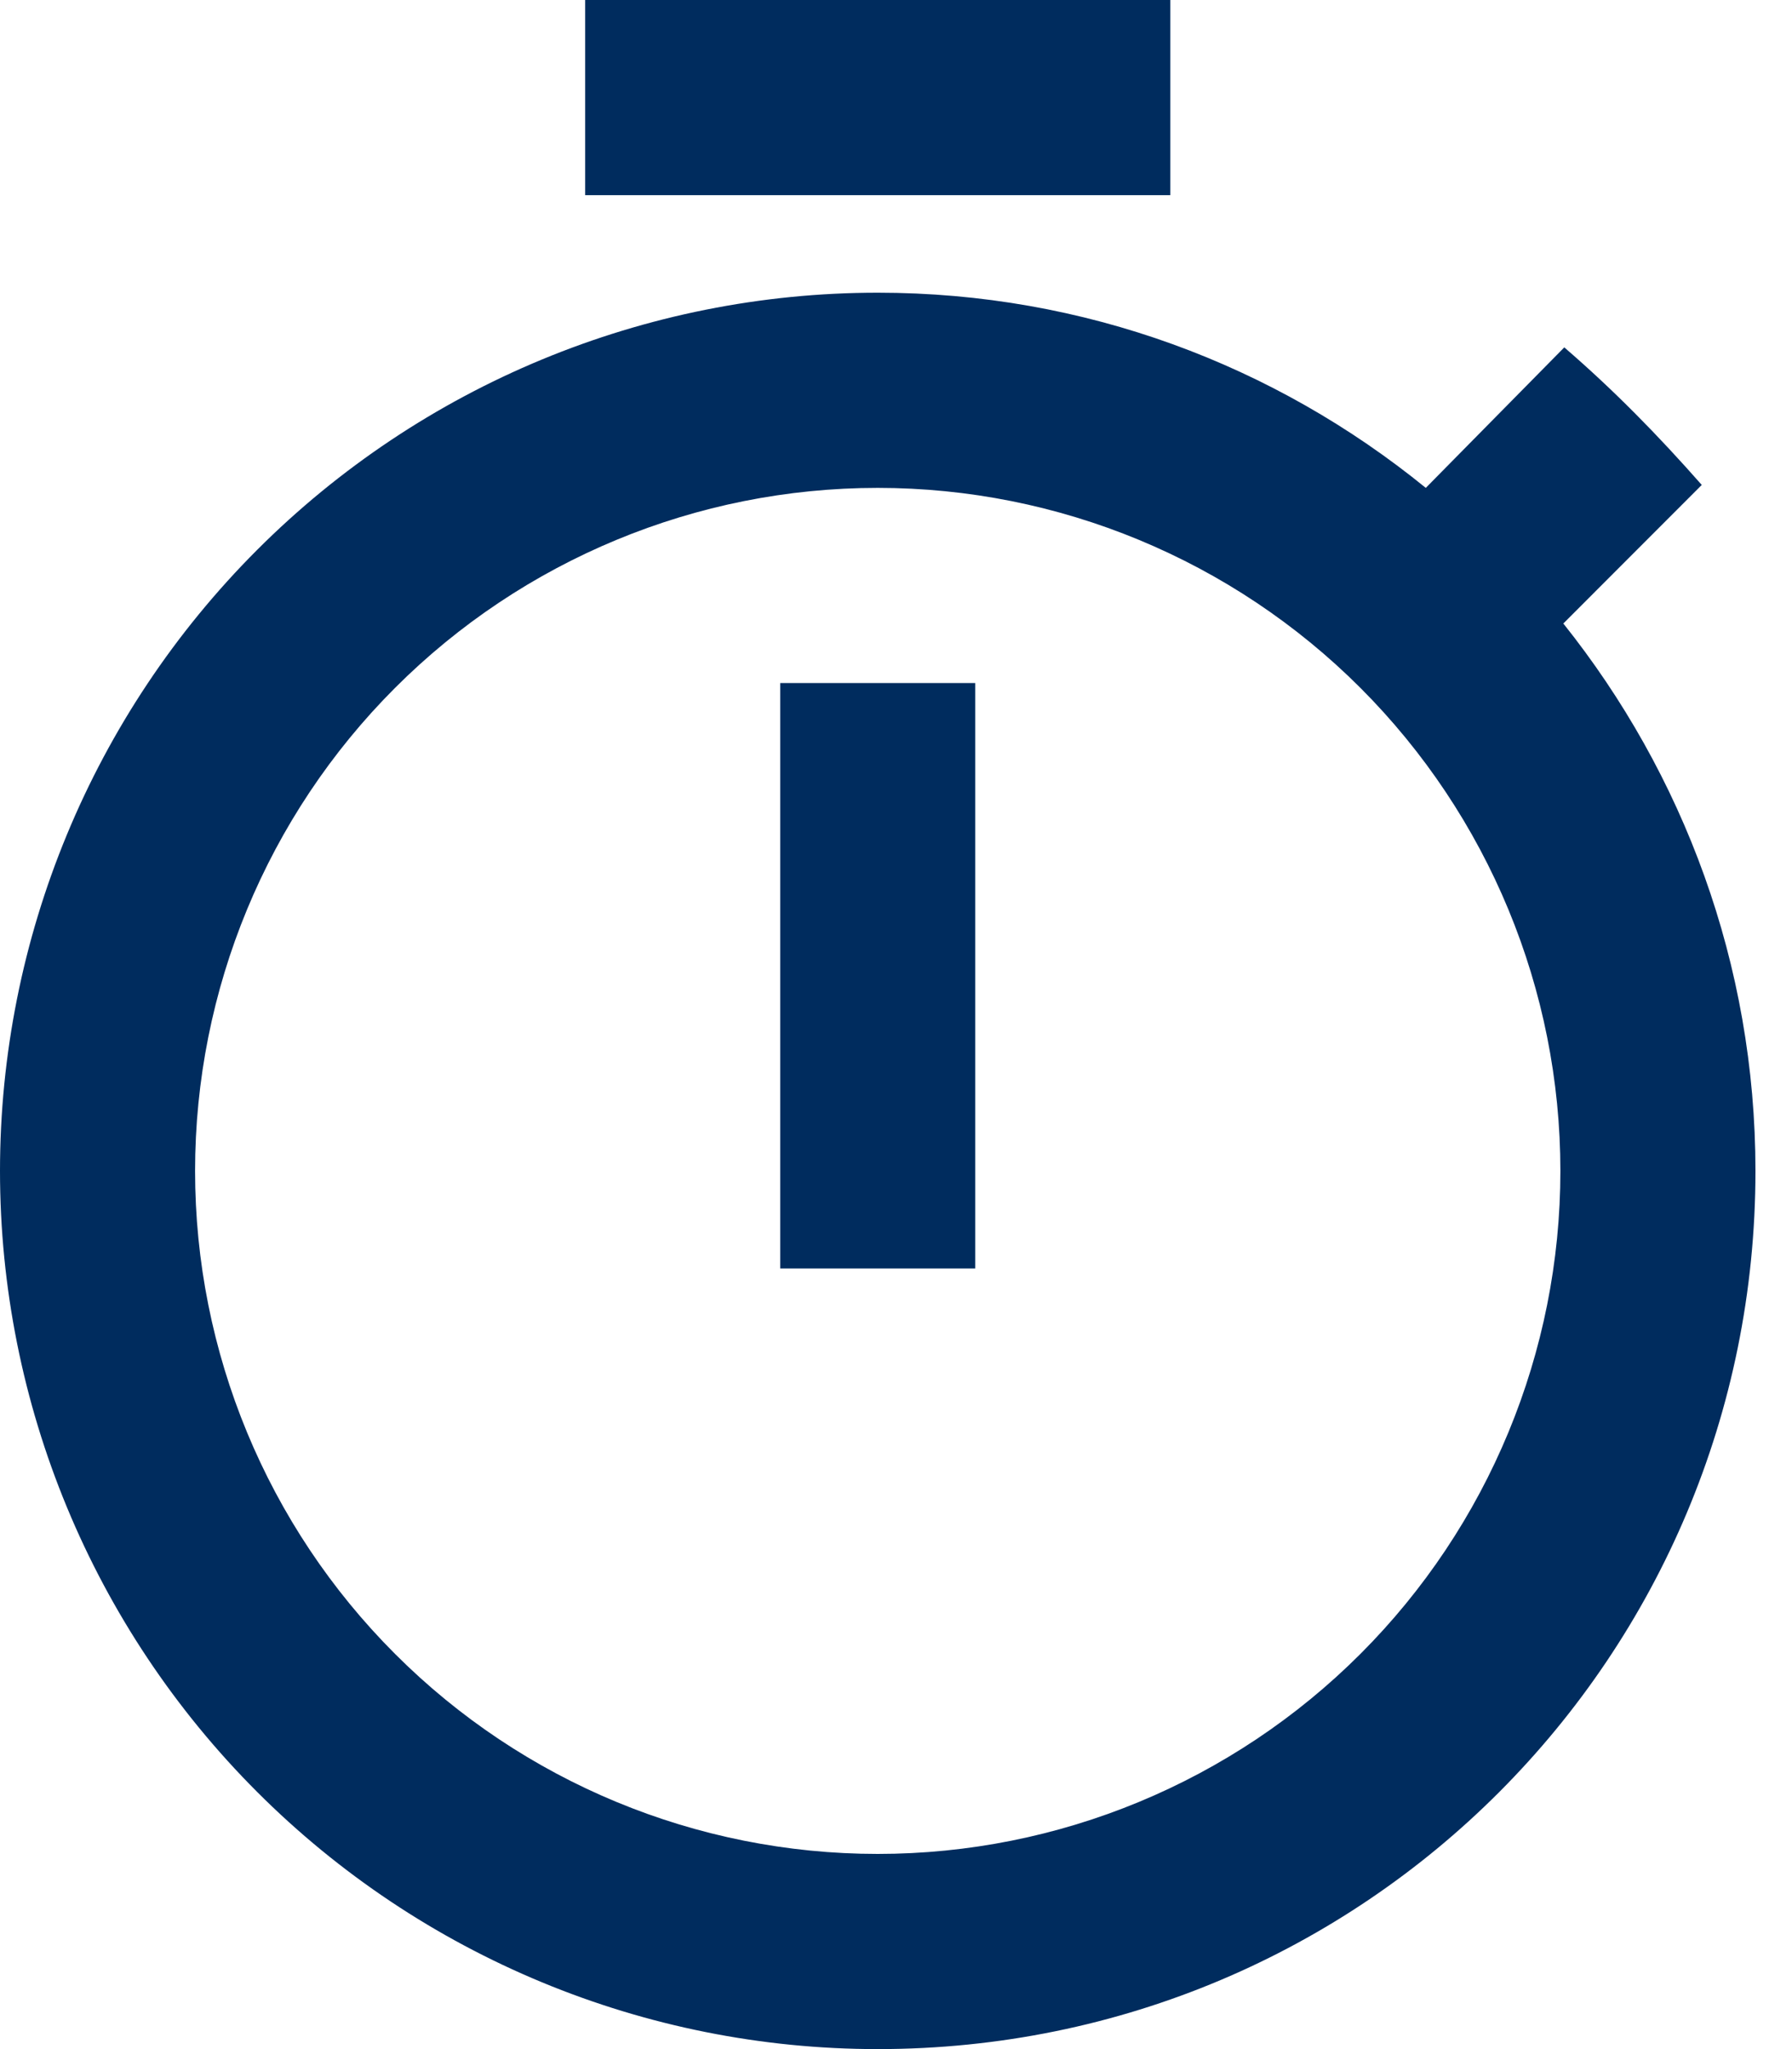
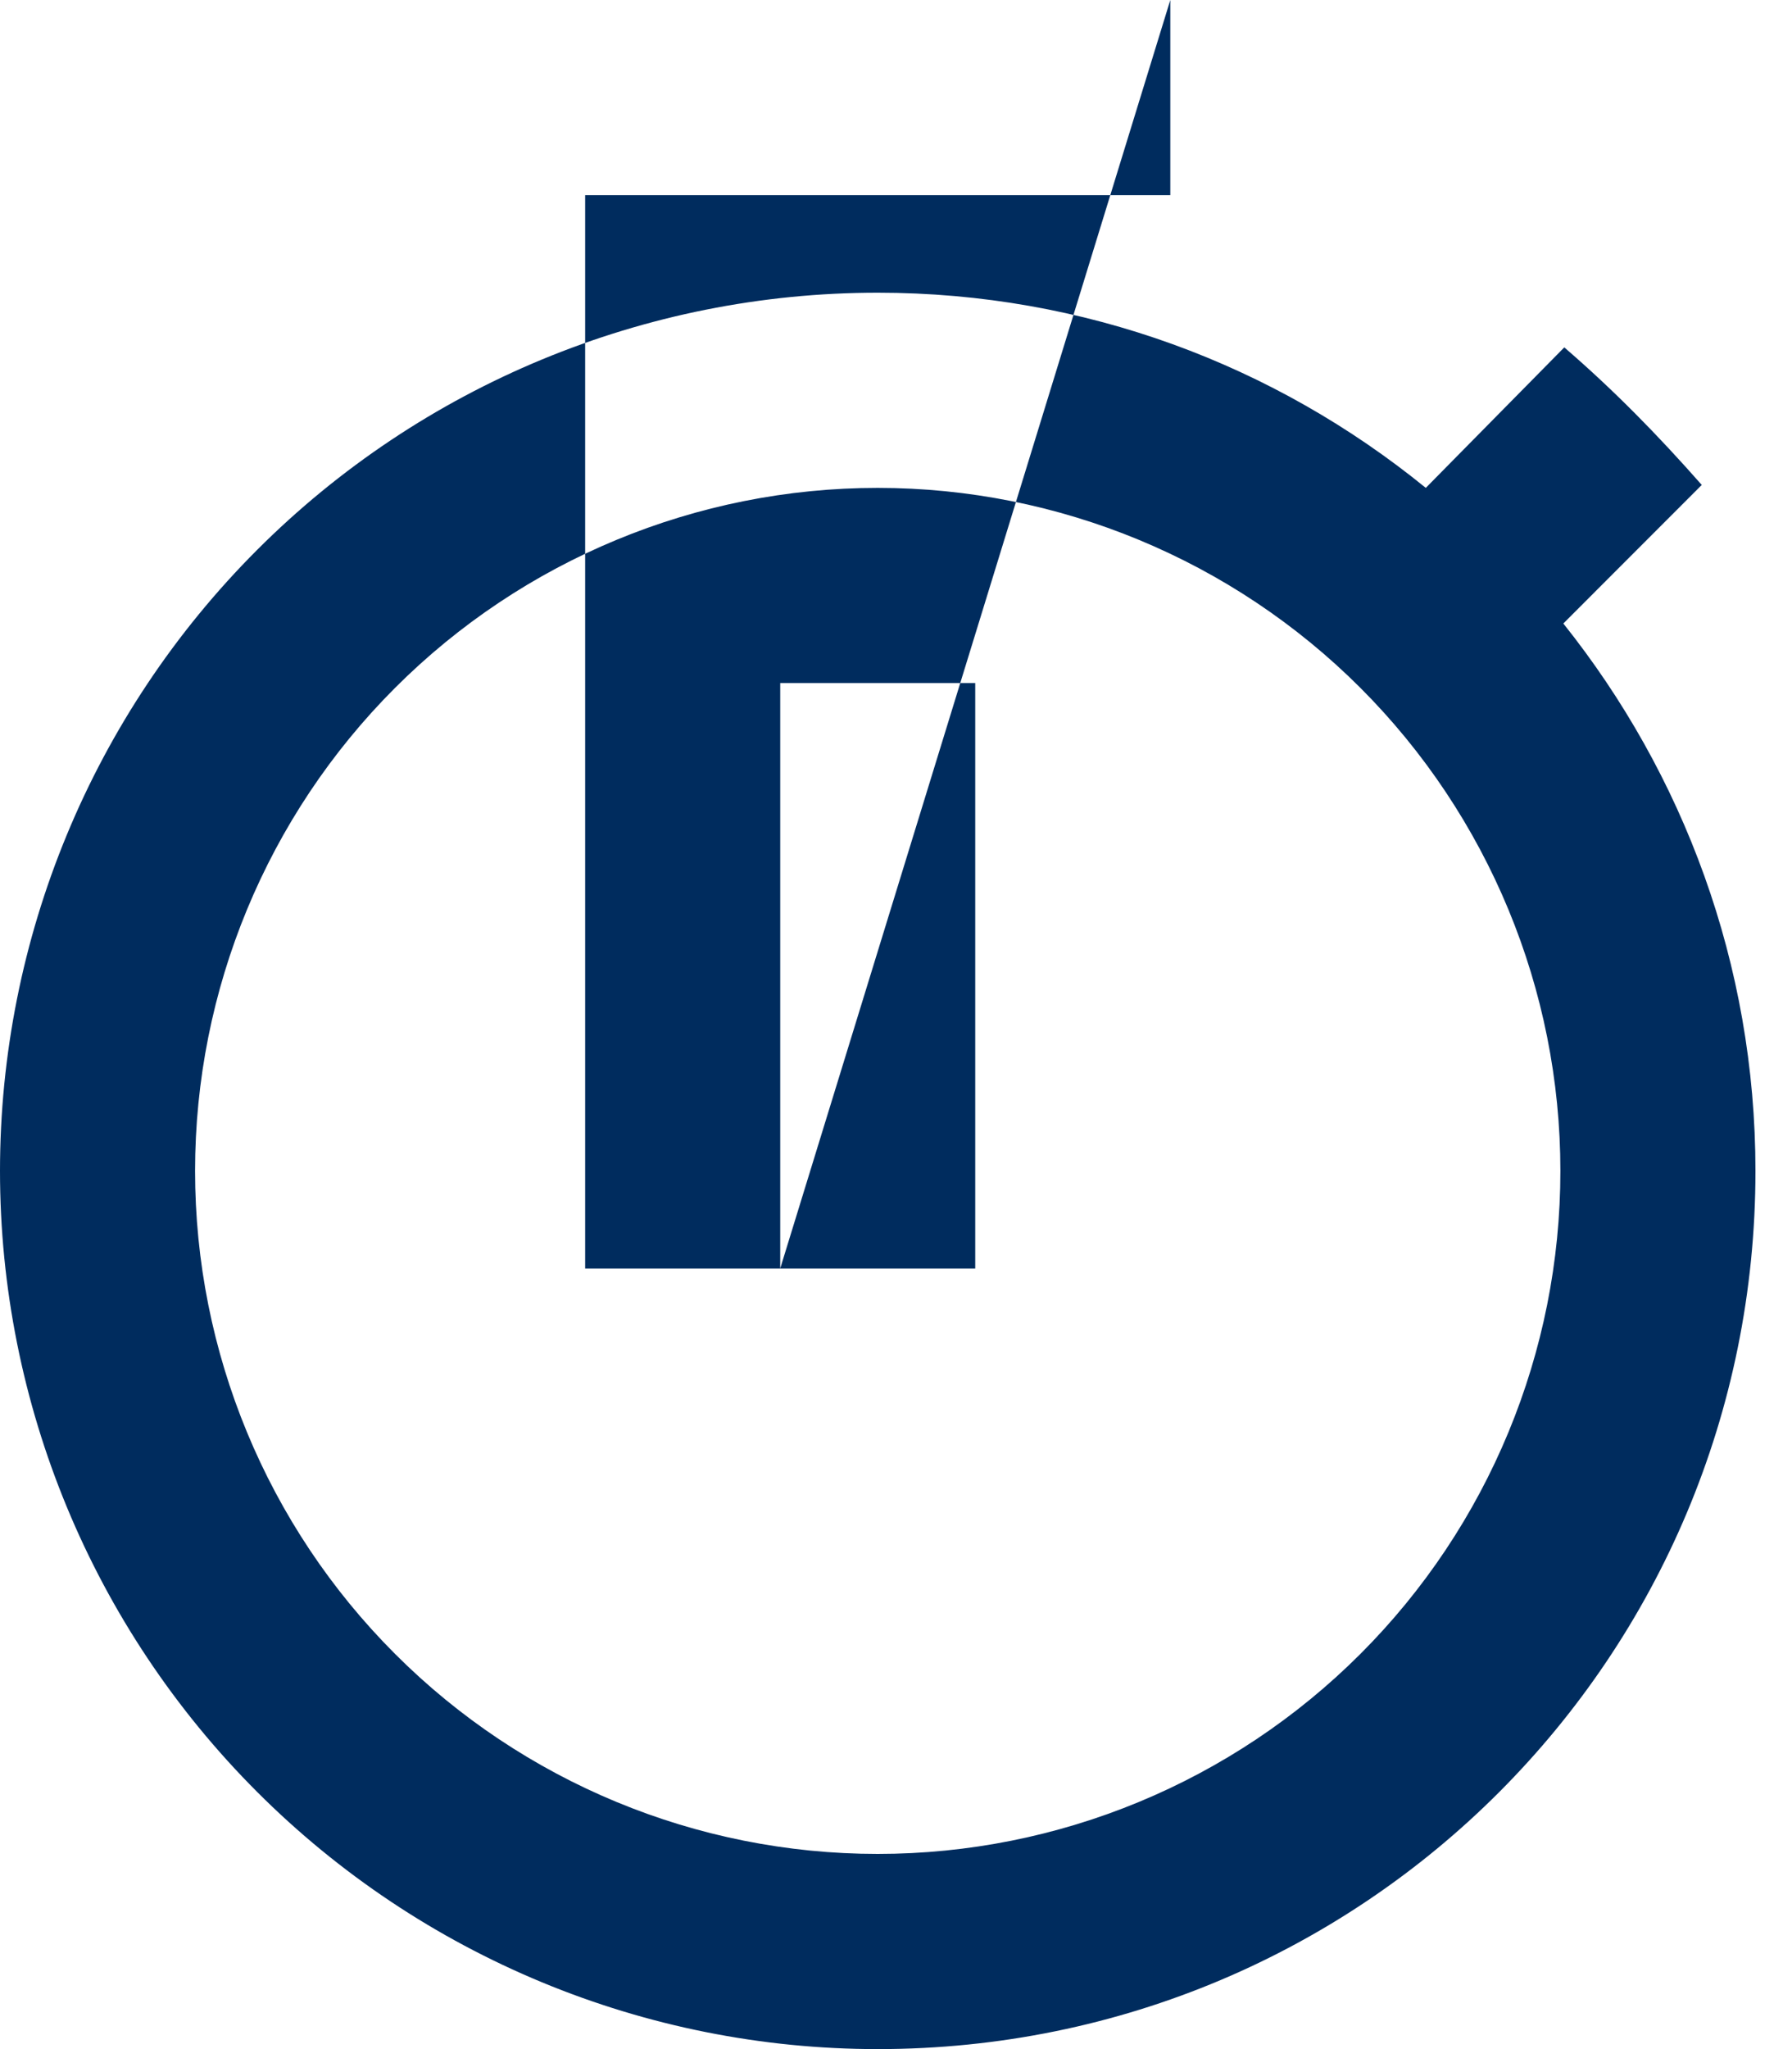
<svg xmlns="http://www.w3.org/2000/svg" width="28" height="32" viewBox="0 0 28 32" fill="none">
-   <path d="M13.714 28.952C10.885 28.952 8.172 27.829 6.172 25.828C4.171 23.828 3.048 21.115 3.048 18.286C3.048 15.457 4.171 12.744 6.172 10.743C8.172 8.743 10.885 7.619 13.714 7.619C16.543 7.619 19.256 8.743 21.257 10.743C23.257 12.744 24.381 15.457 24.381 18.286C24.381 21.115 23.257 23.828 21.257 25.828C19.256 27.829 16.543 28.952 13.714 28.952ZM24.427 9.737L26.59 7.573C25.905 6.796 25.219 6.095 24.442 5.425L22.278 7.619C19.916 5.699 16.945 4.571 13.714 4.571C10.077 4.571 6.589 6.016 4.017 8.588C1.445 11.16 0 14.649 0 18.286C0 21.923 1.445 25.411 4.017 27.983C6.589 30.555 10.077 32 13.714 32C21.333 32 27.429 25.859 27.429 18.286C27.429 15.055 26.301 12.084 24.427 9.737ZM12.191 19.809H15.238V10.667H12.191V19.809ZM18.286 0H9.143V3.048H18.286V0Z" fill="#002C5E" />
+   <path d="M13.714 28.952C10.885 28.952 8.172 27.829 6.172 25.828C4.171 23.828 3.048 21.115 3.048 18.286C3.048 15.457 4.171 12.744 6.172 10.743C8.172 8.743 10.885 7.619 13.714 7.619C16.543 7.619 19.256 8.743 21.257 10.743C23.257 12.744 24.381 15.457 24.381 18.286C24.381 21.115 23.257 23.828 21.257 25.828C19.256 27.829 16.543 28.952 13.714 28.952ZM24.427 9.737L26.59 7.573C25.905 6.796 25.219 6.095 24.442 5.425L22.278 7.619C19.916 5.699 16.945 4.571 13.714 4.571C10.077 4.571 6.589 6.016 4.017 8.588C1.445 11.16 0 14.649 0 18.286C0 21.923 1.445 25.411 4.017 27.983C6.589 30.555 10.077 32 13.714 32C21.333 32 27.429 25.859 27.429 18.286C27.429 15.055 26.301 12.084 24.427 9.737ZM12.191 19.809H15.238V10.667H12.191V19.809ZH9.143V3.048H18.286V0Z" fill="#002C5E" />
</svg>